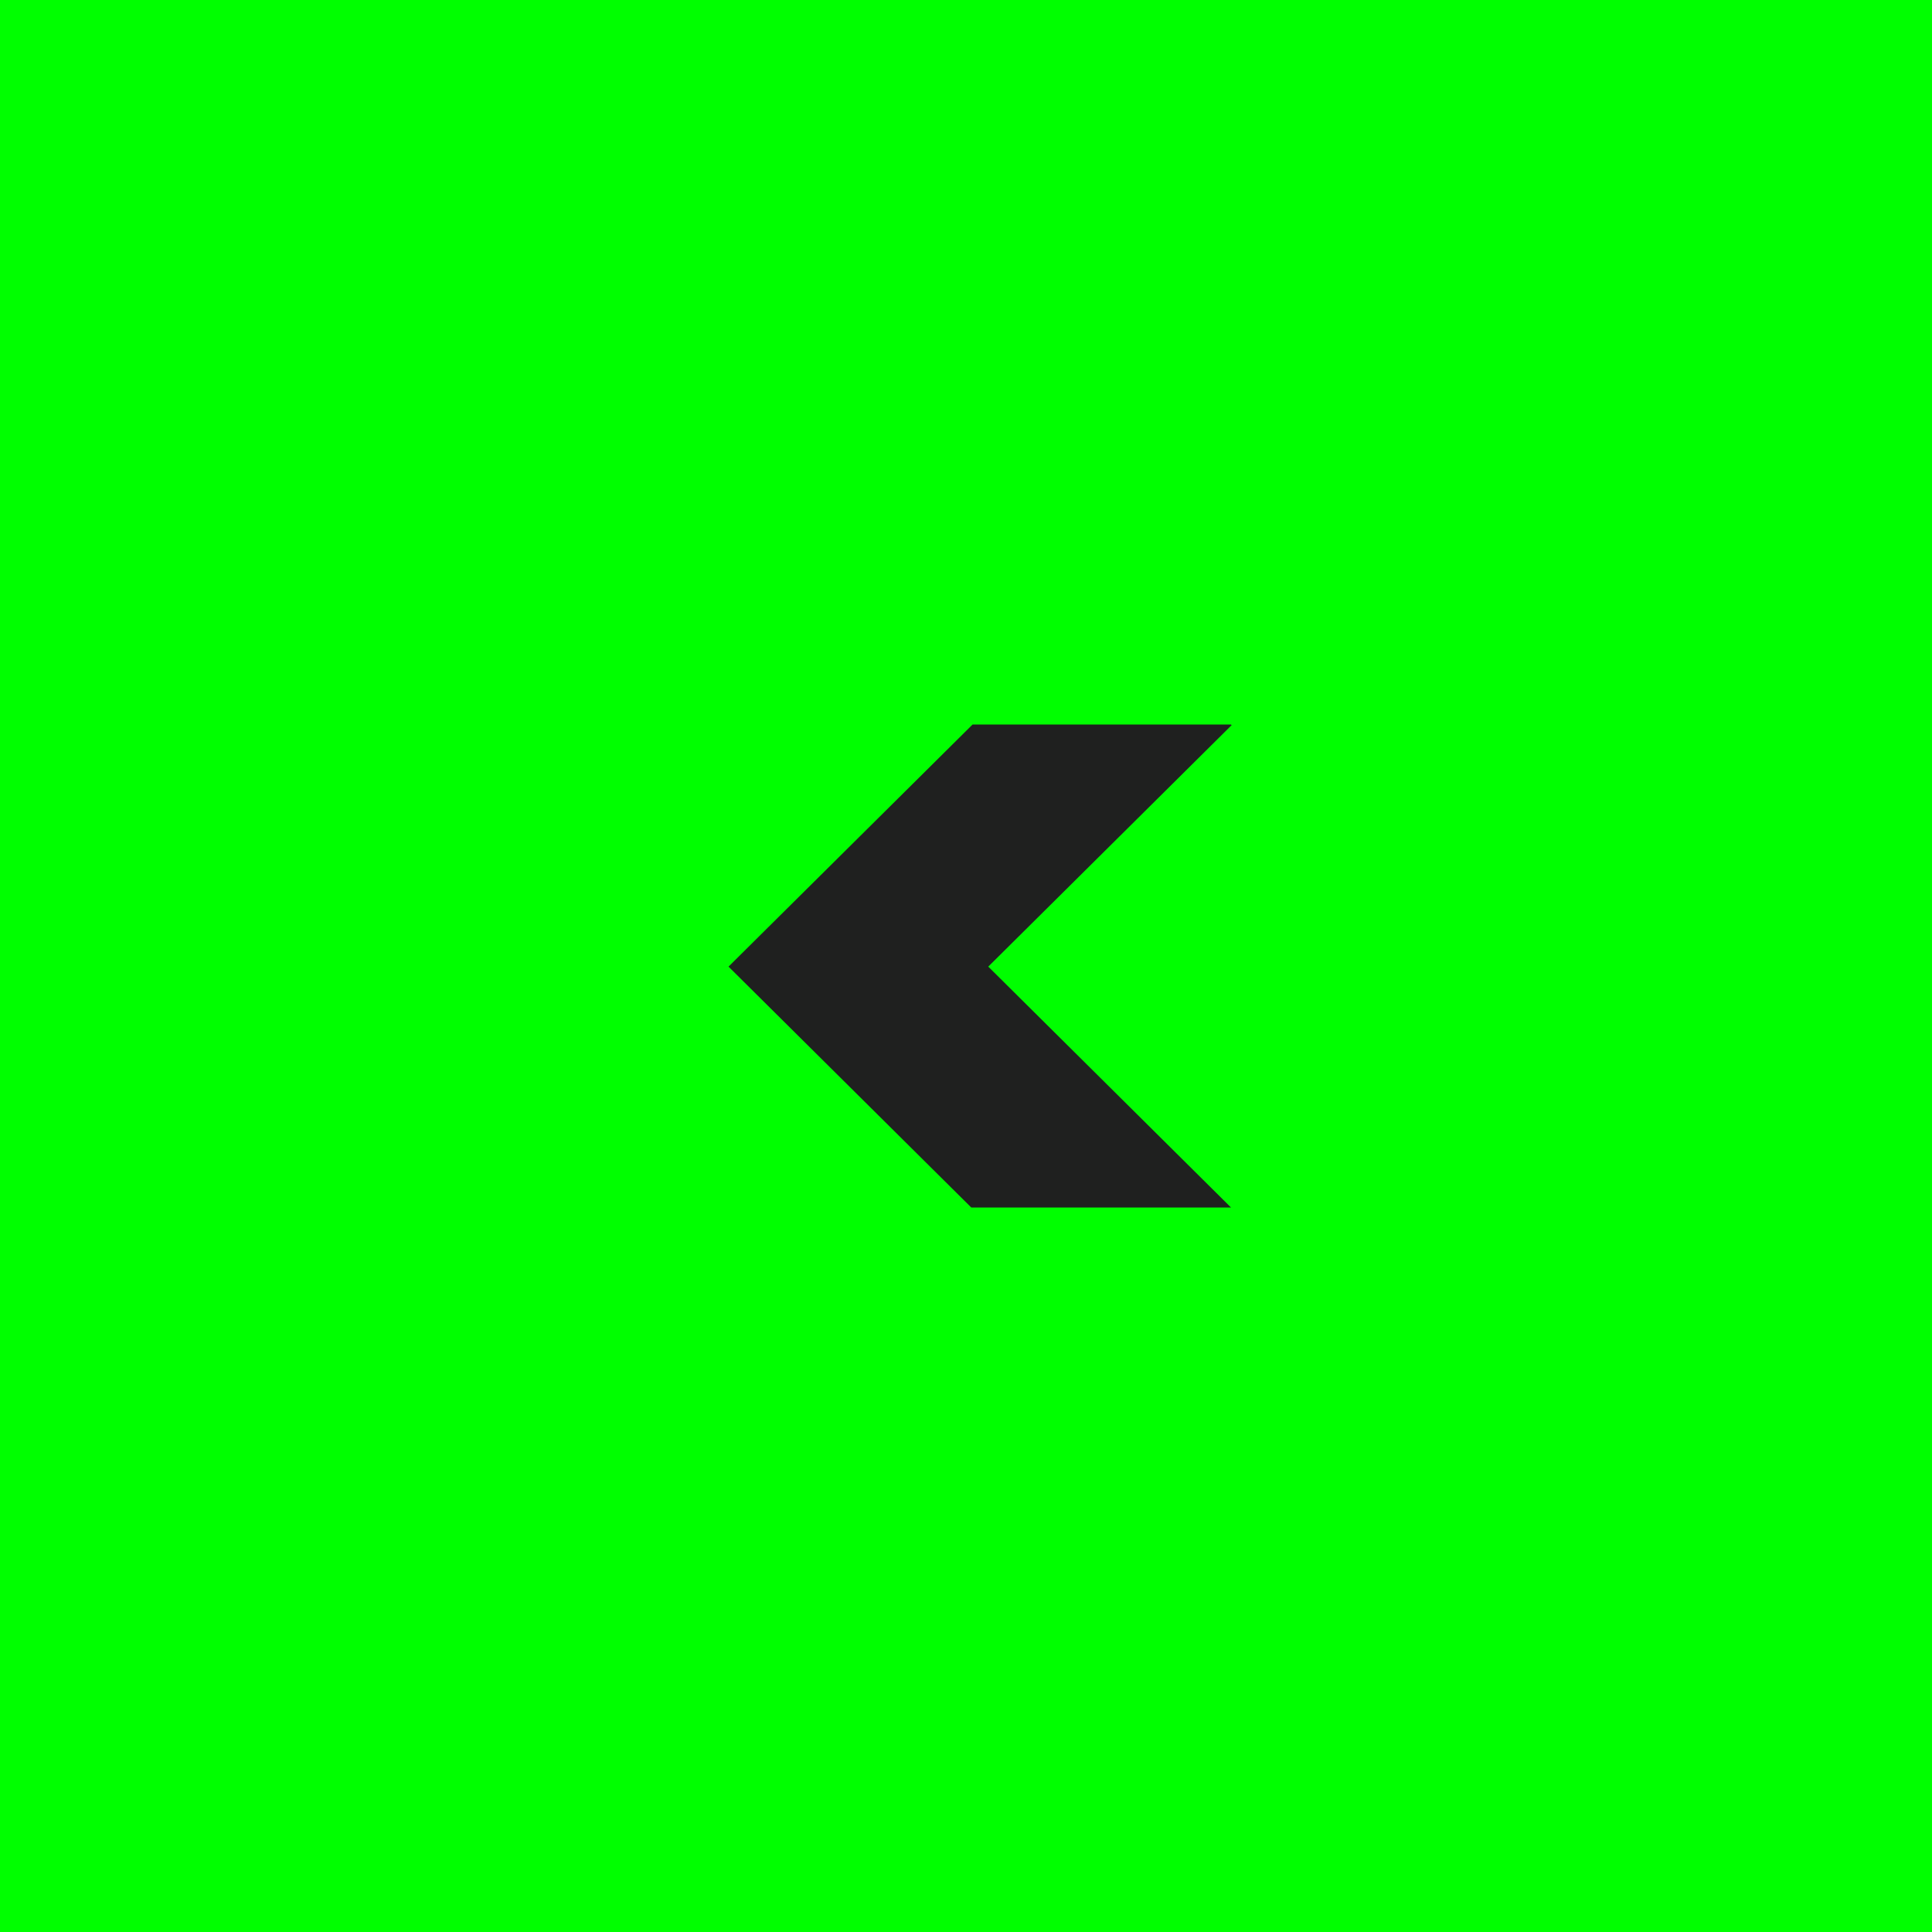
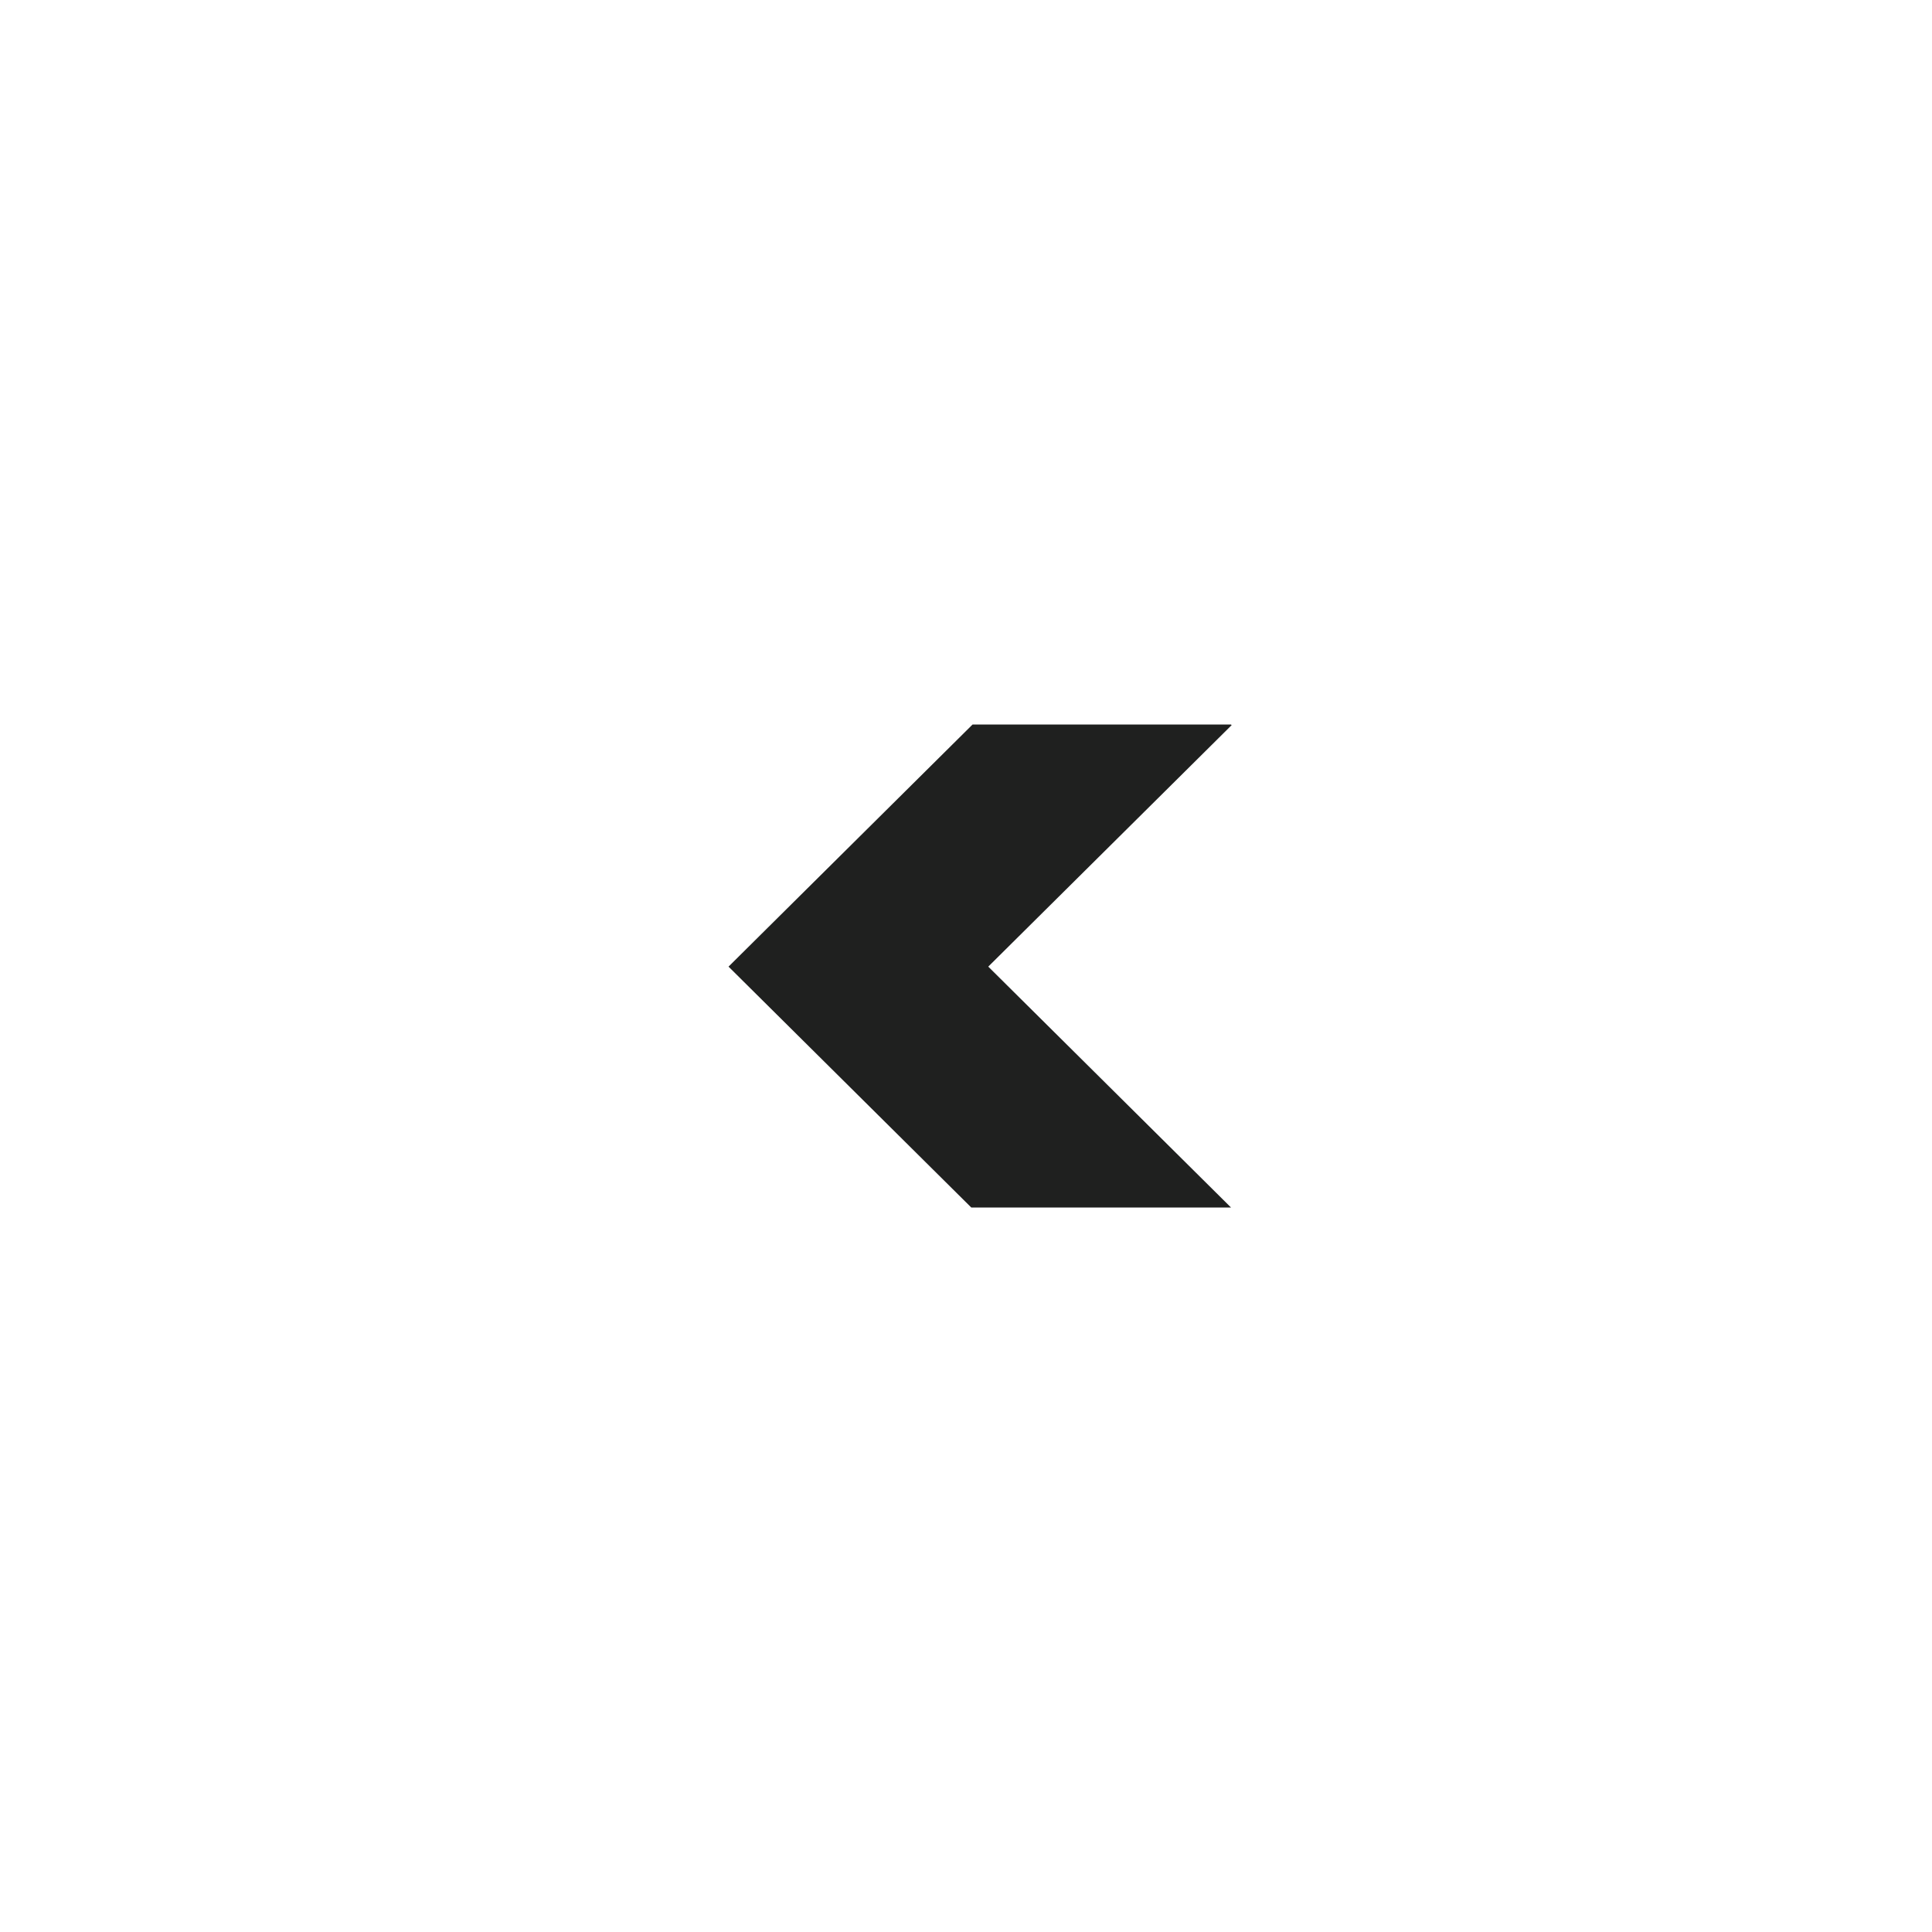
<svg xmlns="http://www.w3.org/2000/svg" width="80" height="80" viewBox="0 0 80 80" fill="none">
-   <rect width="80" height="80" fill="#00FF00" />
  <path d="M51 30.026L40.922 40.026L50.973 50L40.218 50L30.167 40.026L40.272 30L50.973 30L51 30.026Z" fill="#1F201F" />
</svg>